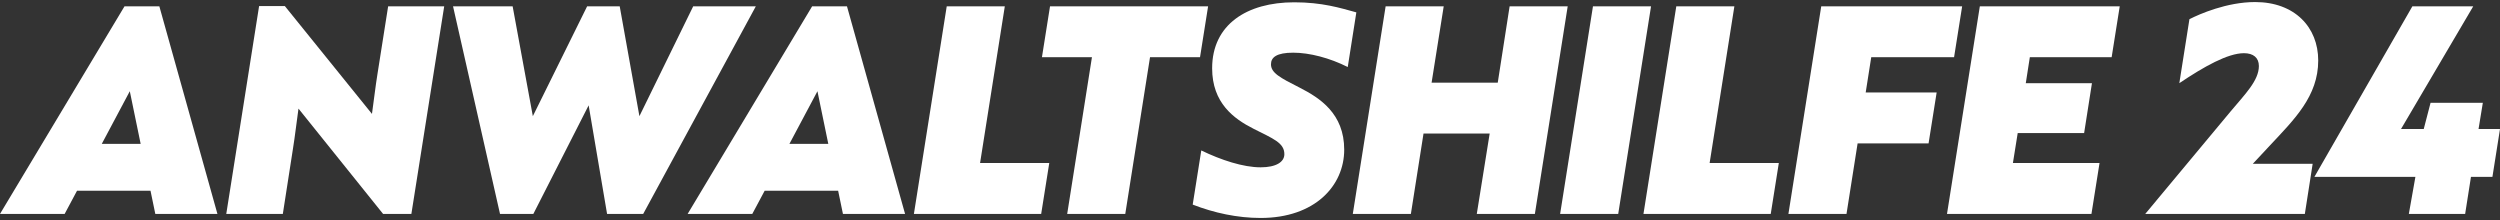
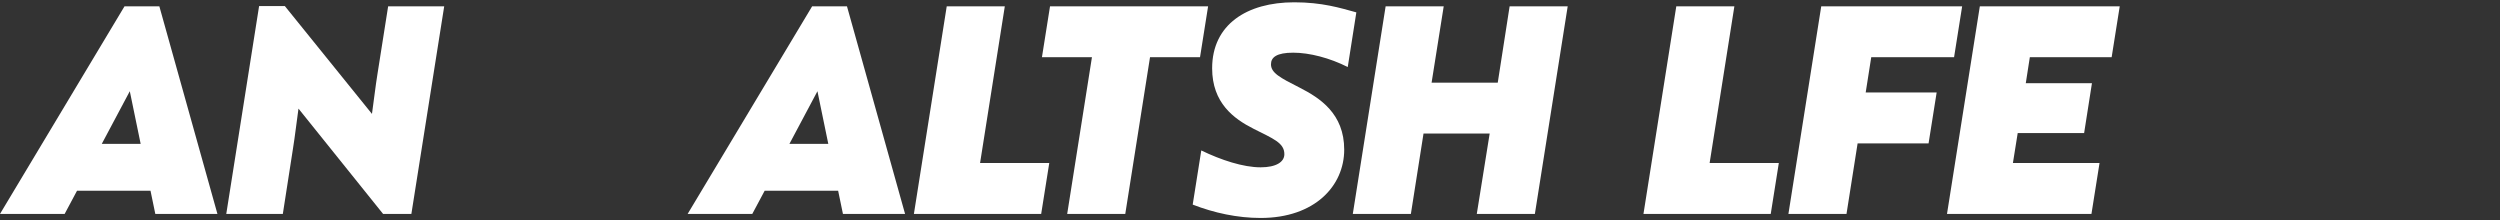
<svg xmlns="http://www.w3.org/2000/svg" width="250" height="22" viewBox="0 0 250 22" fill="none">
  <rect x="0" y="0" width="250" height="22" fill="#333333" stroke="none" />
  <g clip-path="url(#clip0_36_2489)">
    <path d="M15.531 21.392L15.051 19.075H7.702L6.465 21.392H0L12.45 0.633H15.935L21.743 21.392H15.531ZM10.177 14.389H14.066L12.98 9.123L10.177 14.389Z" fill="white" />
    <path d="M41.137 21.392H38.309L29.849 10.861C29.672 12.096 29.495 13.658 29.293 14.892L28.283 21.392H22.627L25.91 0.608H28.485L37.197 11.39C37.374 10.156 37.551 8.594 37.753 7.36L38.814 0.633H44.42L41.137 21.392Z" fill="white" />
-     <path d="M53.334 21.392H50.001L45.304 0.633H51.264L53.284 11.617L58.713 0.633H61.971L63.941 11.617L69.319 0.633H75.582L64.319 21.392H60.708L58.865 10.534L53.334 21.392Z" fill="white" />
    <path d="M84.294 21.392L83.814 19.075H76.466L75.228 21.392H68.764L81.213 0.633H84.698L90.507 21.392H84.294ZM78.941 14.389H82.83L81.744 9.123L78.941 14.389Z" fill="white" />
    <path d="M91.39 21.392L94.673 0.633H100.481L98.007 16.303H104.926L104.118 21.392H91.39Z" fill="white" />
    <path d="M106.719 21.392L109.194 5.722H104.194L105.002 0.633H120.81L120.002 5.722H115.002L112.527 21.392H106.719Z" fill="white" />
    <path d="M119.27 20.46L120.128 15.044C122.098 16.001 124.32 16.732 126.063 16.732C127.603 16.732 128.436 16.203 128.436 15.421C128.436 14.288 127.351 13.885 125.356 12.877C123.361 11.869 121.214 10.282 121.214 6.83C121.214 2.447 124.699 0.23 129.421 0.23C132.199 0.23 133.992 0.784 135.634 1.237L134.775 6.704C132.982 5.798 130.962 5.268 129.32 5.268C127.679 5.268 127.098 5.722 127.098 6.427C127.098 7.284 127.982 7.763 129.977 8.77C131.997 9.803 134.421 11.365 134.421 14.968C134.421 18.571 131.492 21.796 126.063 21.796C123.739 21.796 121.416 21.292 119.27 20.46Z" fill="white" />
    <path d="M135.28 21.392L138.563 0.633H144.371L143.159 8.267H149.775L150.962 0.633H156.77L153.487 21.392H147.679L148.967 13.356H142.351L141.088 21.392H135.28Z" fill="white" />
-     <path d="M156.013 21.392L159.296 0.633H165.104L161.821 21.392H156.013Z" fill="white" />
    <path d="M164.346 21.392L167.629 0.633H173.437L170.962 16.303H177.882L177.074 21.392H164.346Z" fill="white" />
    <path d="M178.841 21.392L182.124 0.633H196.215L195.407 5.722H187.124L186.569 9.249H193.665L192.857 14.338H185.761L184.65 21.392H178.841Z" fill="white" />
    <path d="M194.7 21.392L197.983 0.633H211.973L211.165 5.722H202.983L202.579 8.317H209.195L208.413 13.305H201.771L201.291 16.303H209.953L209.145 21.392H194.7Z" fill="white" />
-     <path d="M214.524 21.392L223.085 11.113C224.473 9.451 225.888 8.065 225.888 6.604C225.888 5.772 225.332 5.319 224.398 5.319C222.782 5.319 220.408 6.654 217.933 8.317L218.943 1.918C219.928 1.414 222.68 0.205 225.509 0.205C229.474 0.205 231.822 2.724 231.822 6.05C231.822 9.627 229.423 11.945 226.999 14.54L225.282 16.379H231.266L230.484 21.392H214.524Z" fill="white" />
-     <path d="M240.884 21.392L241.54 17.689H231.439L241.237 0.633H247.323L240.101 12.902H242.374L243.055 10.282H248.283L247.854 12.902H250L249.242 17.689H247.096L246.515 21.392H240.884Z" fill="white" />
  </g>
  <defs>
    <clipPath id="clip0_36_2489">
      <rect width="250" height="21.591" fill="white" transform="translate(0 0.205)" />
    </clipPath>
  </defs>
</svg>